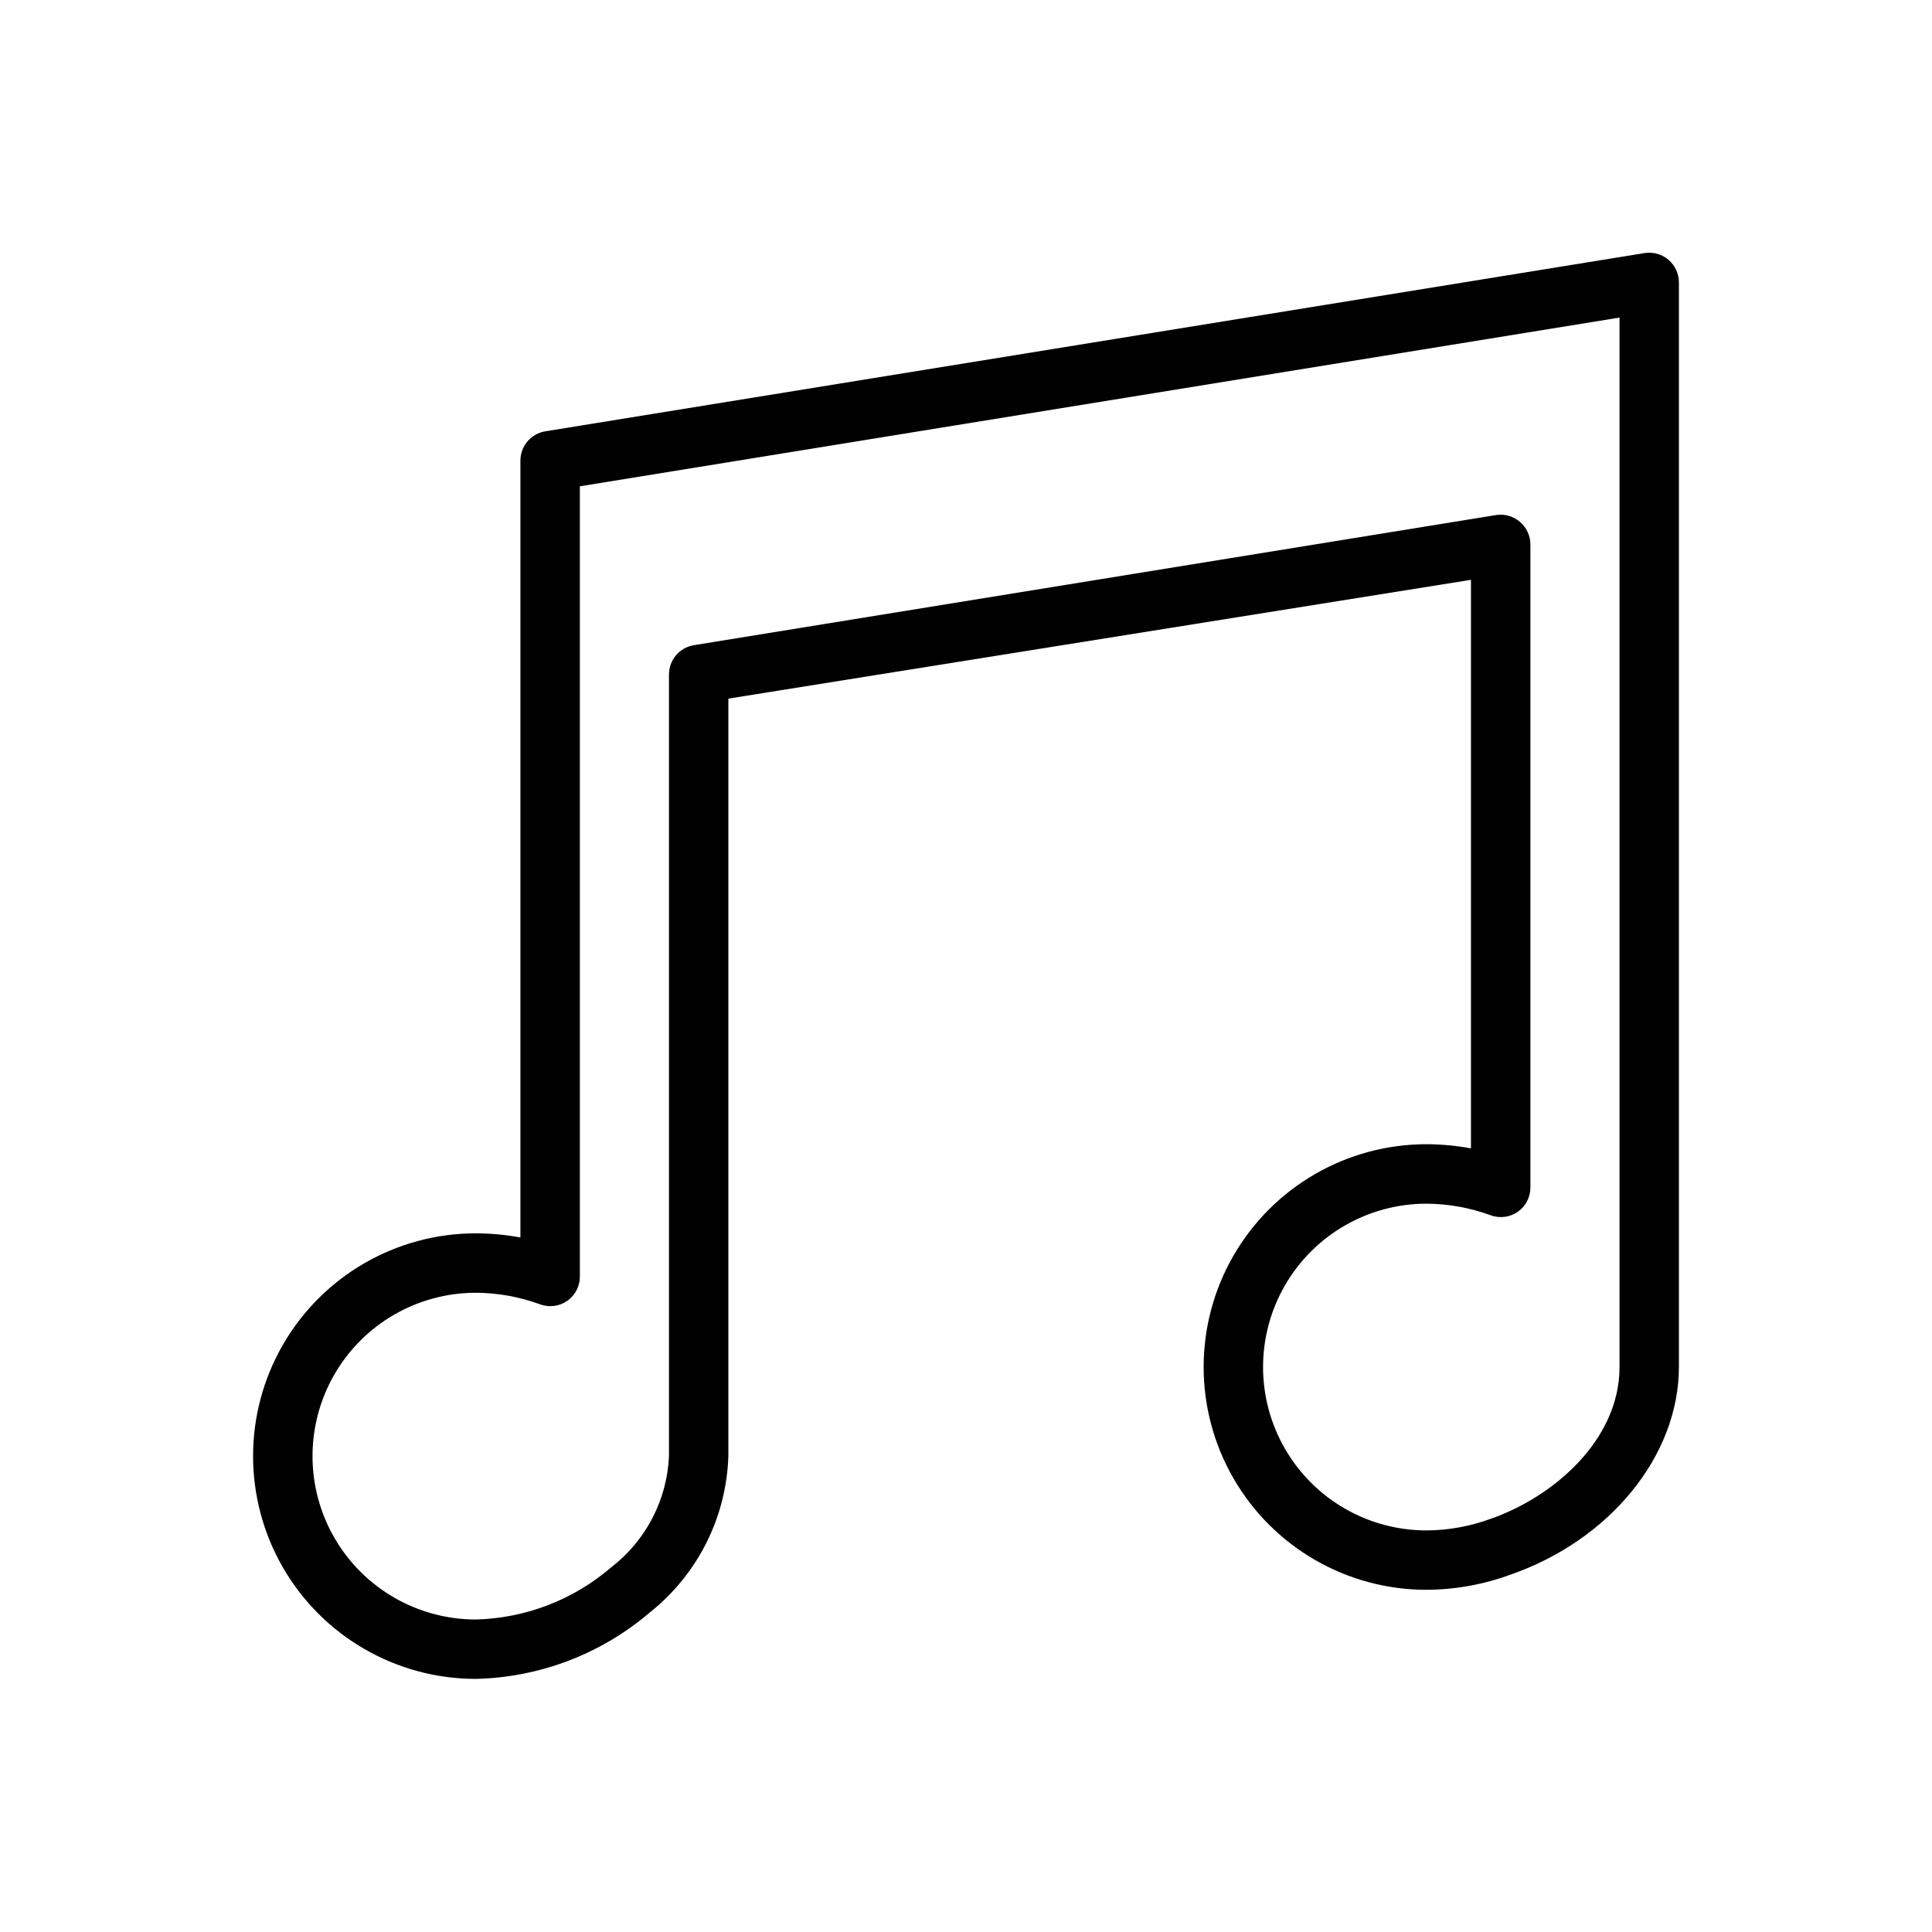
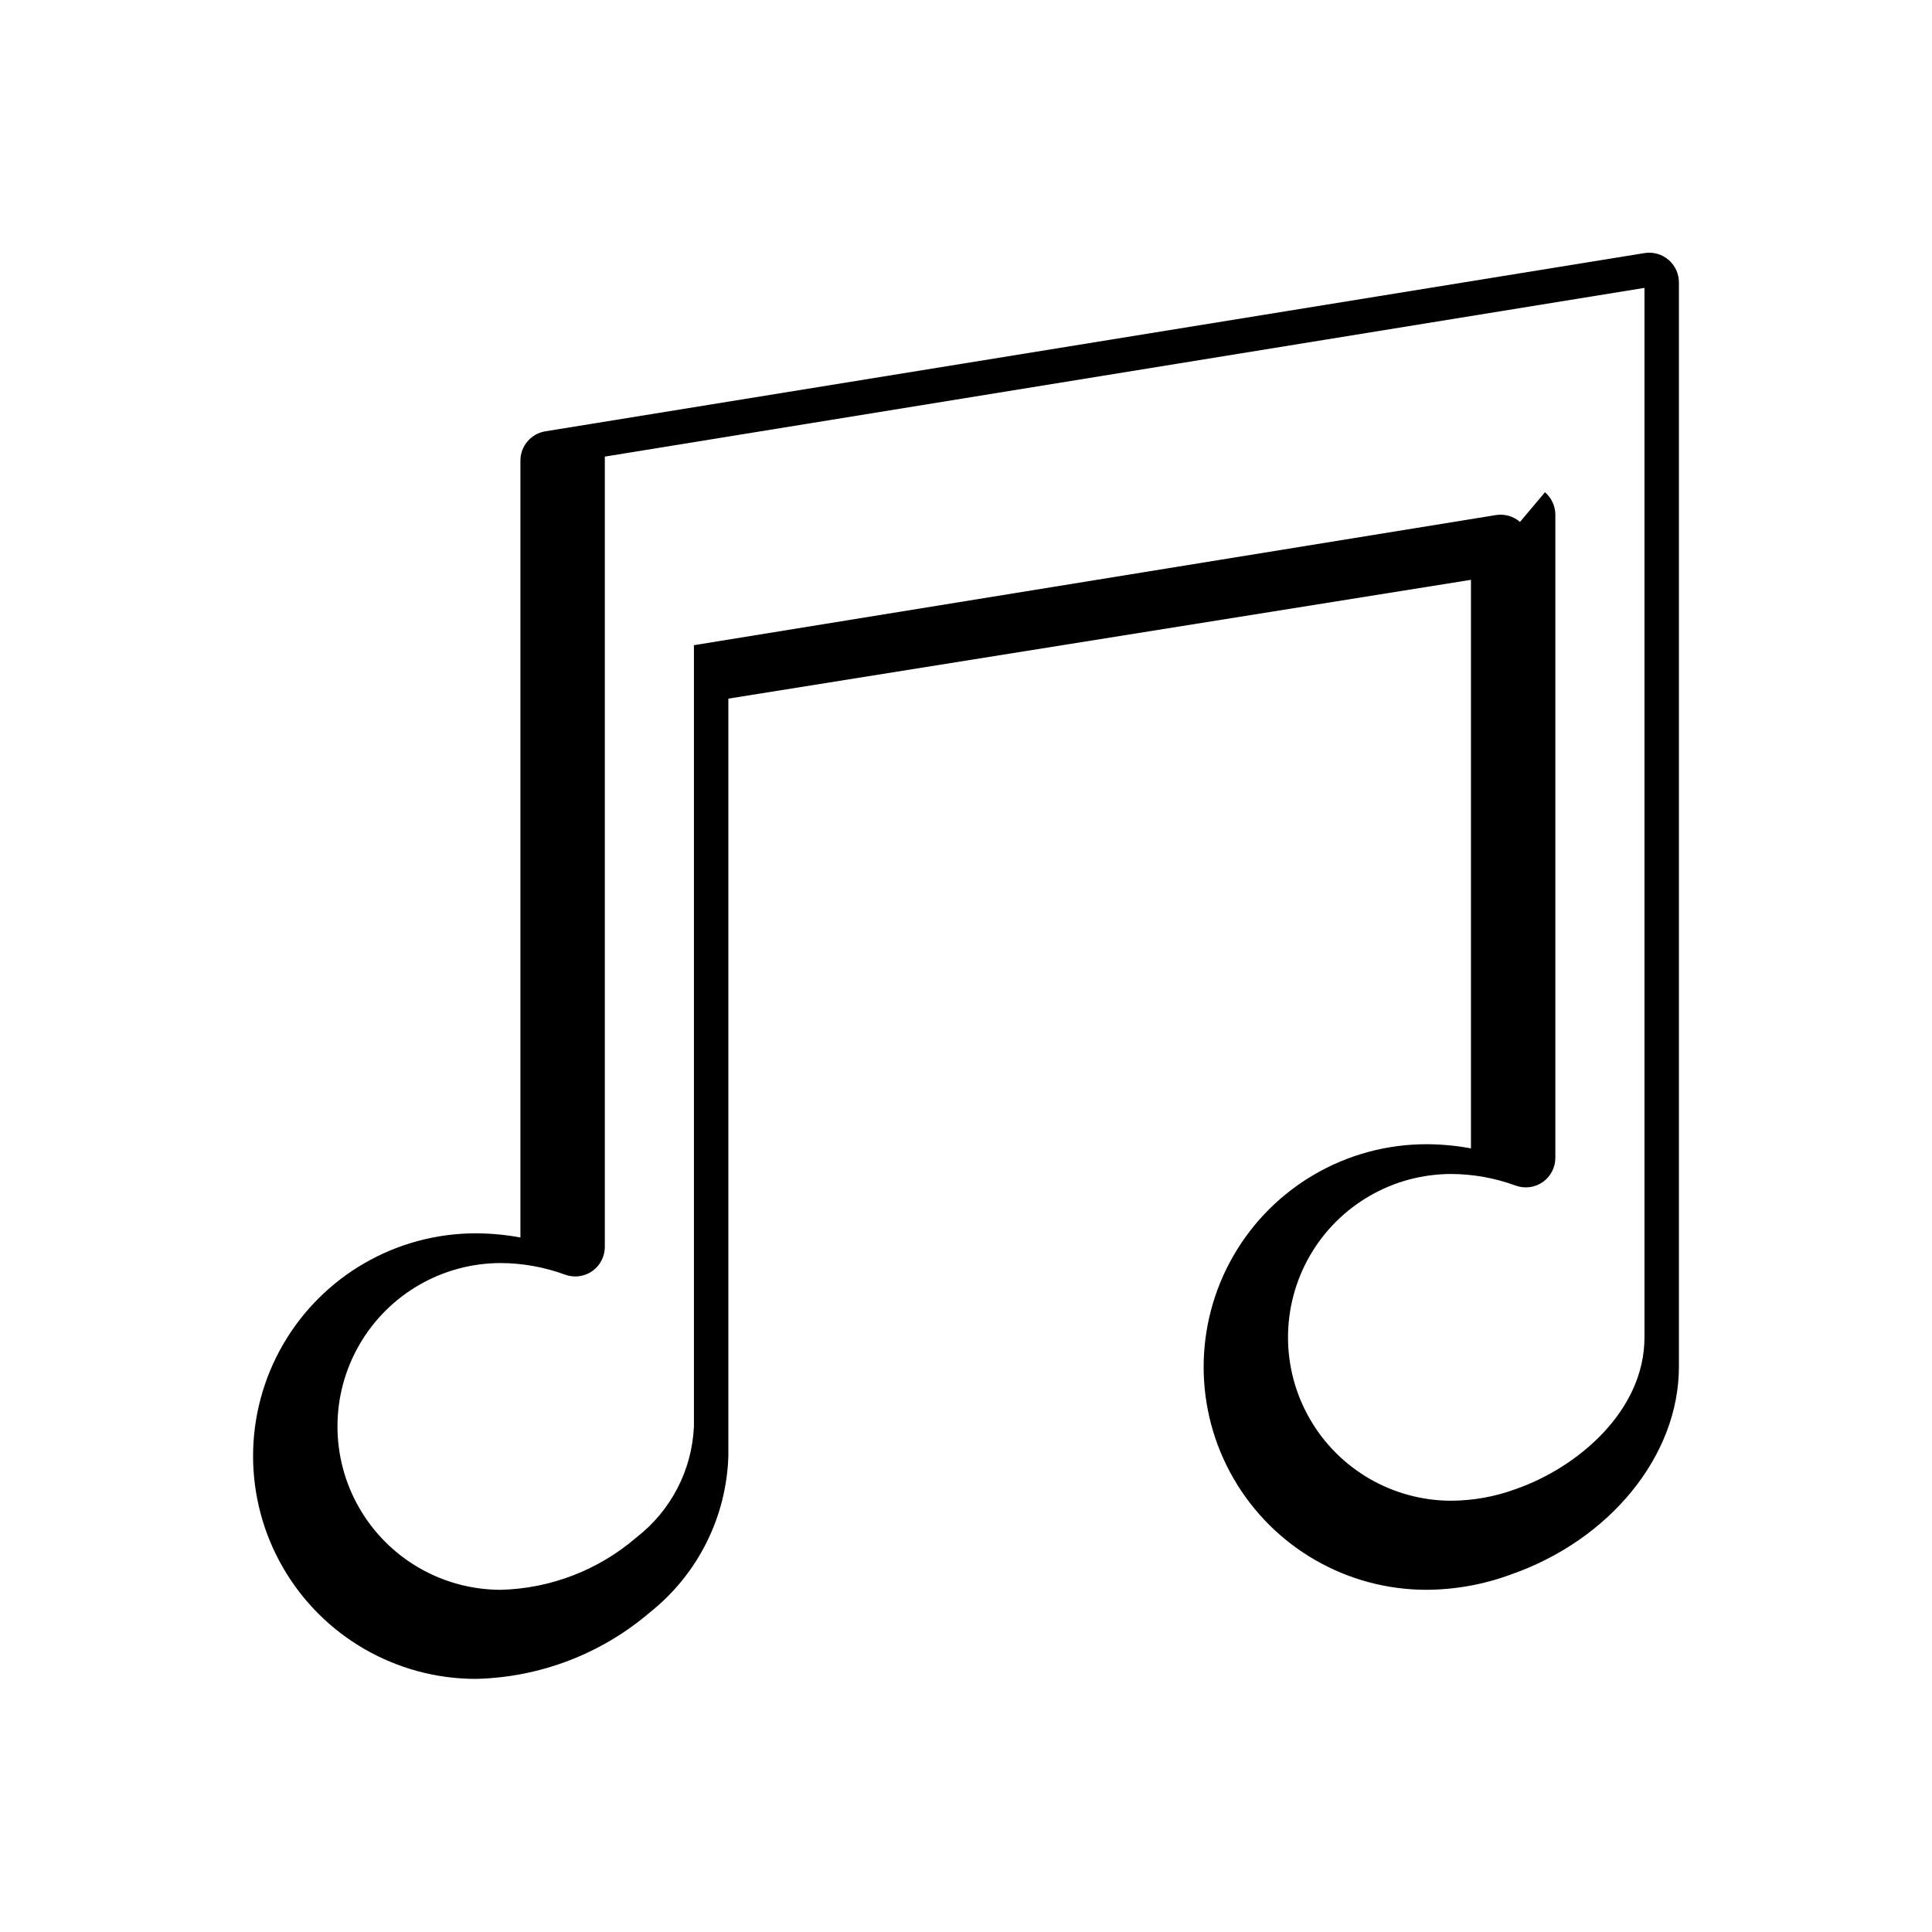
<svg xmlns="http://www.w3.org/2000/svg" fill="#000000" width="800px" height="800px" version="1.1" viewBox="144 144 512 512">
-   <path d="m522.02 447.23c-21.094 0-40.586 11.254-51.133 29.52-10.543 18.27-10.543 40.773 0 59.039 10.547 18.27 30.039 29.523 51.133 29.523 7.602-0.035 15.141-1.391 22.277-4.016 26.293-9.133 44.633-31.488 44.633-55.105v-287.25c0.031-2.324-0.969-4.543-2.731-6.062-1.762-1.52-4.106-2.18-6.398-1.809l-291.27 47.23c-3.852 0.625-6.664 3.973-6.613 7.875v205.77c-3.894-0.719-7.848-1.086-11.809-1.102-21.094 0-40.582 11.254-51.129 29.52-10.547 18.266-10.547 40.773 0 59.039 10.547 18.27 30.035 29.52 51.129 29.52 16.949-0.383 33.246-6.613 46.129-17.633 12.676-10.078 20.277-25.219 20.785-41.406v-200.74l196.8-31.484v150.67c-3.898-0.719-7.848-1.086-11.809-1.102zm24.797-164.92c-1.758-1.512-4.09-2.176-6.379-1.812l-212.54 34.48c-3.852 0.625-6.664 3.973-6.613 7.871v207.04c-0.504 11.586-6.094 22.355-15.27 29.441-10.008 8.621-22.691 13.52-35.898 13.855-15.469 0-29.762-8.254-37.496-21.648-7.734-13.395-7.734-29.902 0-43.297s22.027-21.648 37.496-21.648c5.805 0.031 11.559 1.07 17.004 3.07 2.422 0.891 5.129 0.539 7.242-0.945 2.086-1.484 3.32-3.891 3.309-6.453v-209.39l275.52-44.715v278.12c0 19.445-17.633 34.48-34.164 40.227-5.449 2-11.203 3.039-17.004 3.07-15.469 0-29.762-8.25-37.496-21.648-7.734-13.395-7.734-29.898 0-43.297 7.734-13.395 22.027-21.645 37.496-21.645 5.801 0.031 11.555 1.07 17.004 3.066 2.422 0.895 5.129 0.539 7.242-0.941 2.086-1.488 3.32-3.894 3.305-6.457v-170.35c0-2.301-1.008-4.484-2.754-5.981z" />
+   <path d="m522.02 447.23c-21.094 0-40.586 11.254-51.133 29.52-10.543 18.27-10.543 40.773 0 59.039 10.547 18.27 30.039 29.523 51.133 29.523 7.602-0.035 15.141-1.391 22.277-4.016 26.293-9.133 44.633-31.488 44.633-55.105v-287.25c0.031-2.324-0.969-4.543-2.731-6.062-1.762-1.52-4.106-2.18-6.398-1.809l-291.27 47.23c-3.852 0.625-6.664 3.973-6.613 7.875v205.77c-3.894-0.719-7.848-1.086-11.809-1.102-21.094 0-40.582 11.254-51.129 29.52-10.547 18.266-10.547 40.773 0 59.039 10.547 18.27 30.035 29.52 51.129 29.52 16.949-0.383 33.246-6.613 46.129-17.633 12.676-10.078 20.277-25.219 20.785-41.406v-200.74l196.8-31.484v150.67c-3.898-0.719-7.848-1.086-11.809-1.102zm24.797-164.92c-1.758-1.512-4.09-2.176-6.379-1.812l-212.54 34.48v207.04c-0.504 11.586-6.094 22.355-15.27 29.441-10.008 8.621-22.691 13.52-35.898 13.855-15.469 0-29.762-8.254-37.496-21.648-7.734-13.395-7.734-29.902 0-43.297s22.027-21.648 37.496-21.648c5.805 0.031 11.559 1.07 17.004 3.07 2.422 0.891 5.129 0.539 7.242-0.945 2.086-1.484 3.32-3.891 3.309-6.453v-209.39l275.52-44.715v278.12c0 19.445-17.633 34.48-34.164 40.227-5.449 2-11.203 3.039-17.004 3.07-15.469 0-29.762-8.25-37.496-21.648-7.734-13.395-7.734-29.898 0-43.297 7.734-13.395 22.027-21.645 37.496-21.645 5.801 0.031 11.555 1.07 17.004 3.066 2.422 0.895 5.129 0.539 7.242-0.941 2.086-1.488 3.32-3.894 3.305-6.457v-170.35c0-2.301-1.008-4.484-2.754-5.981z" />
</svg>